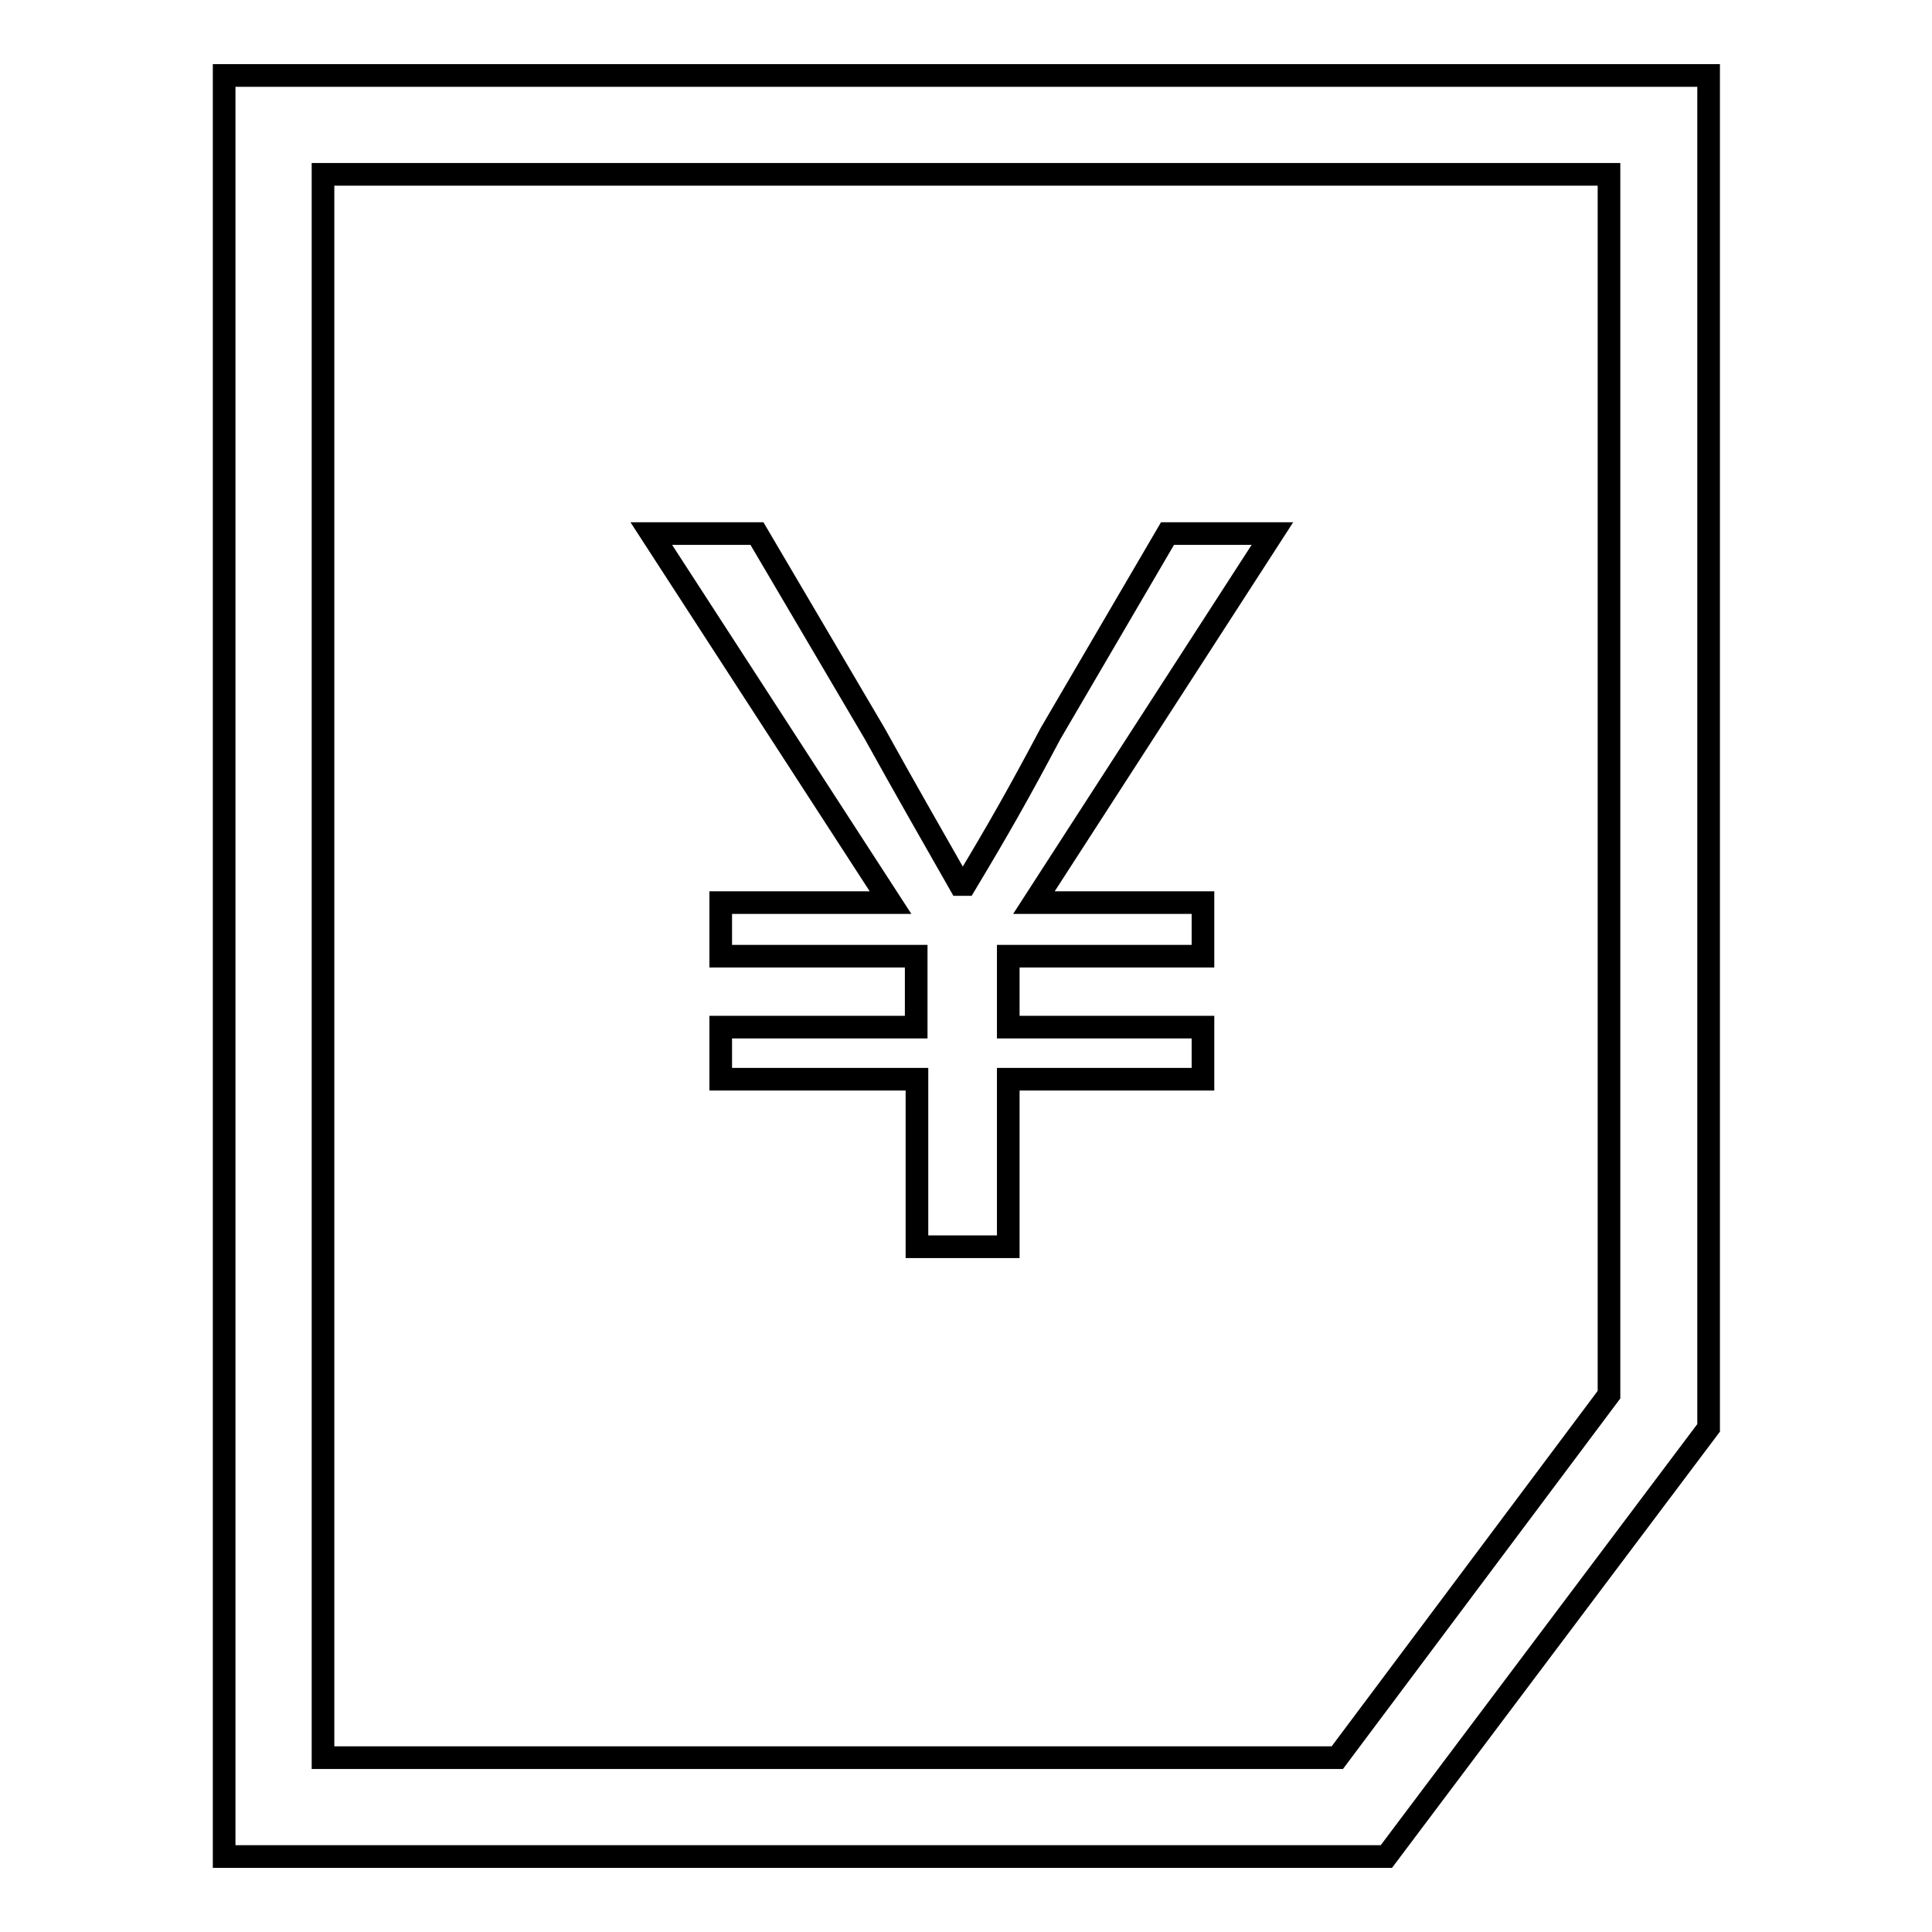
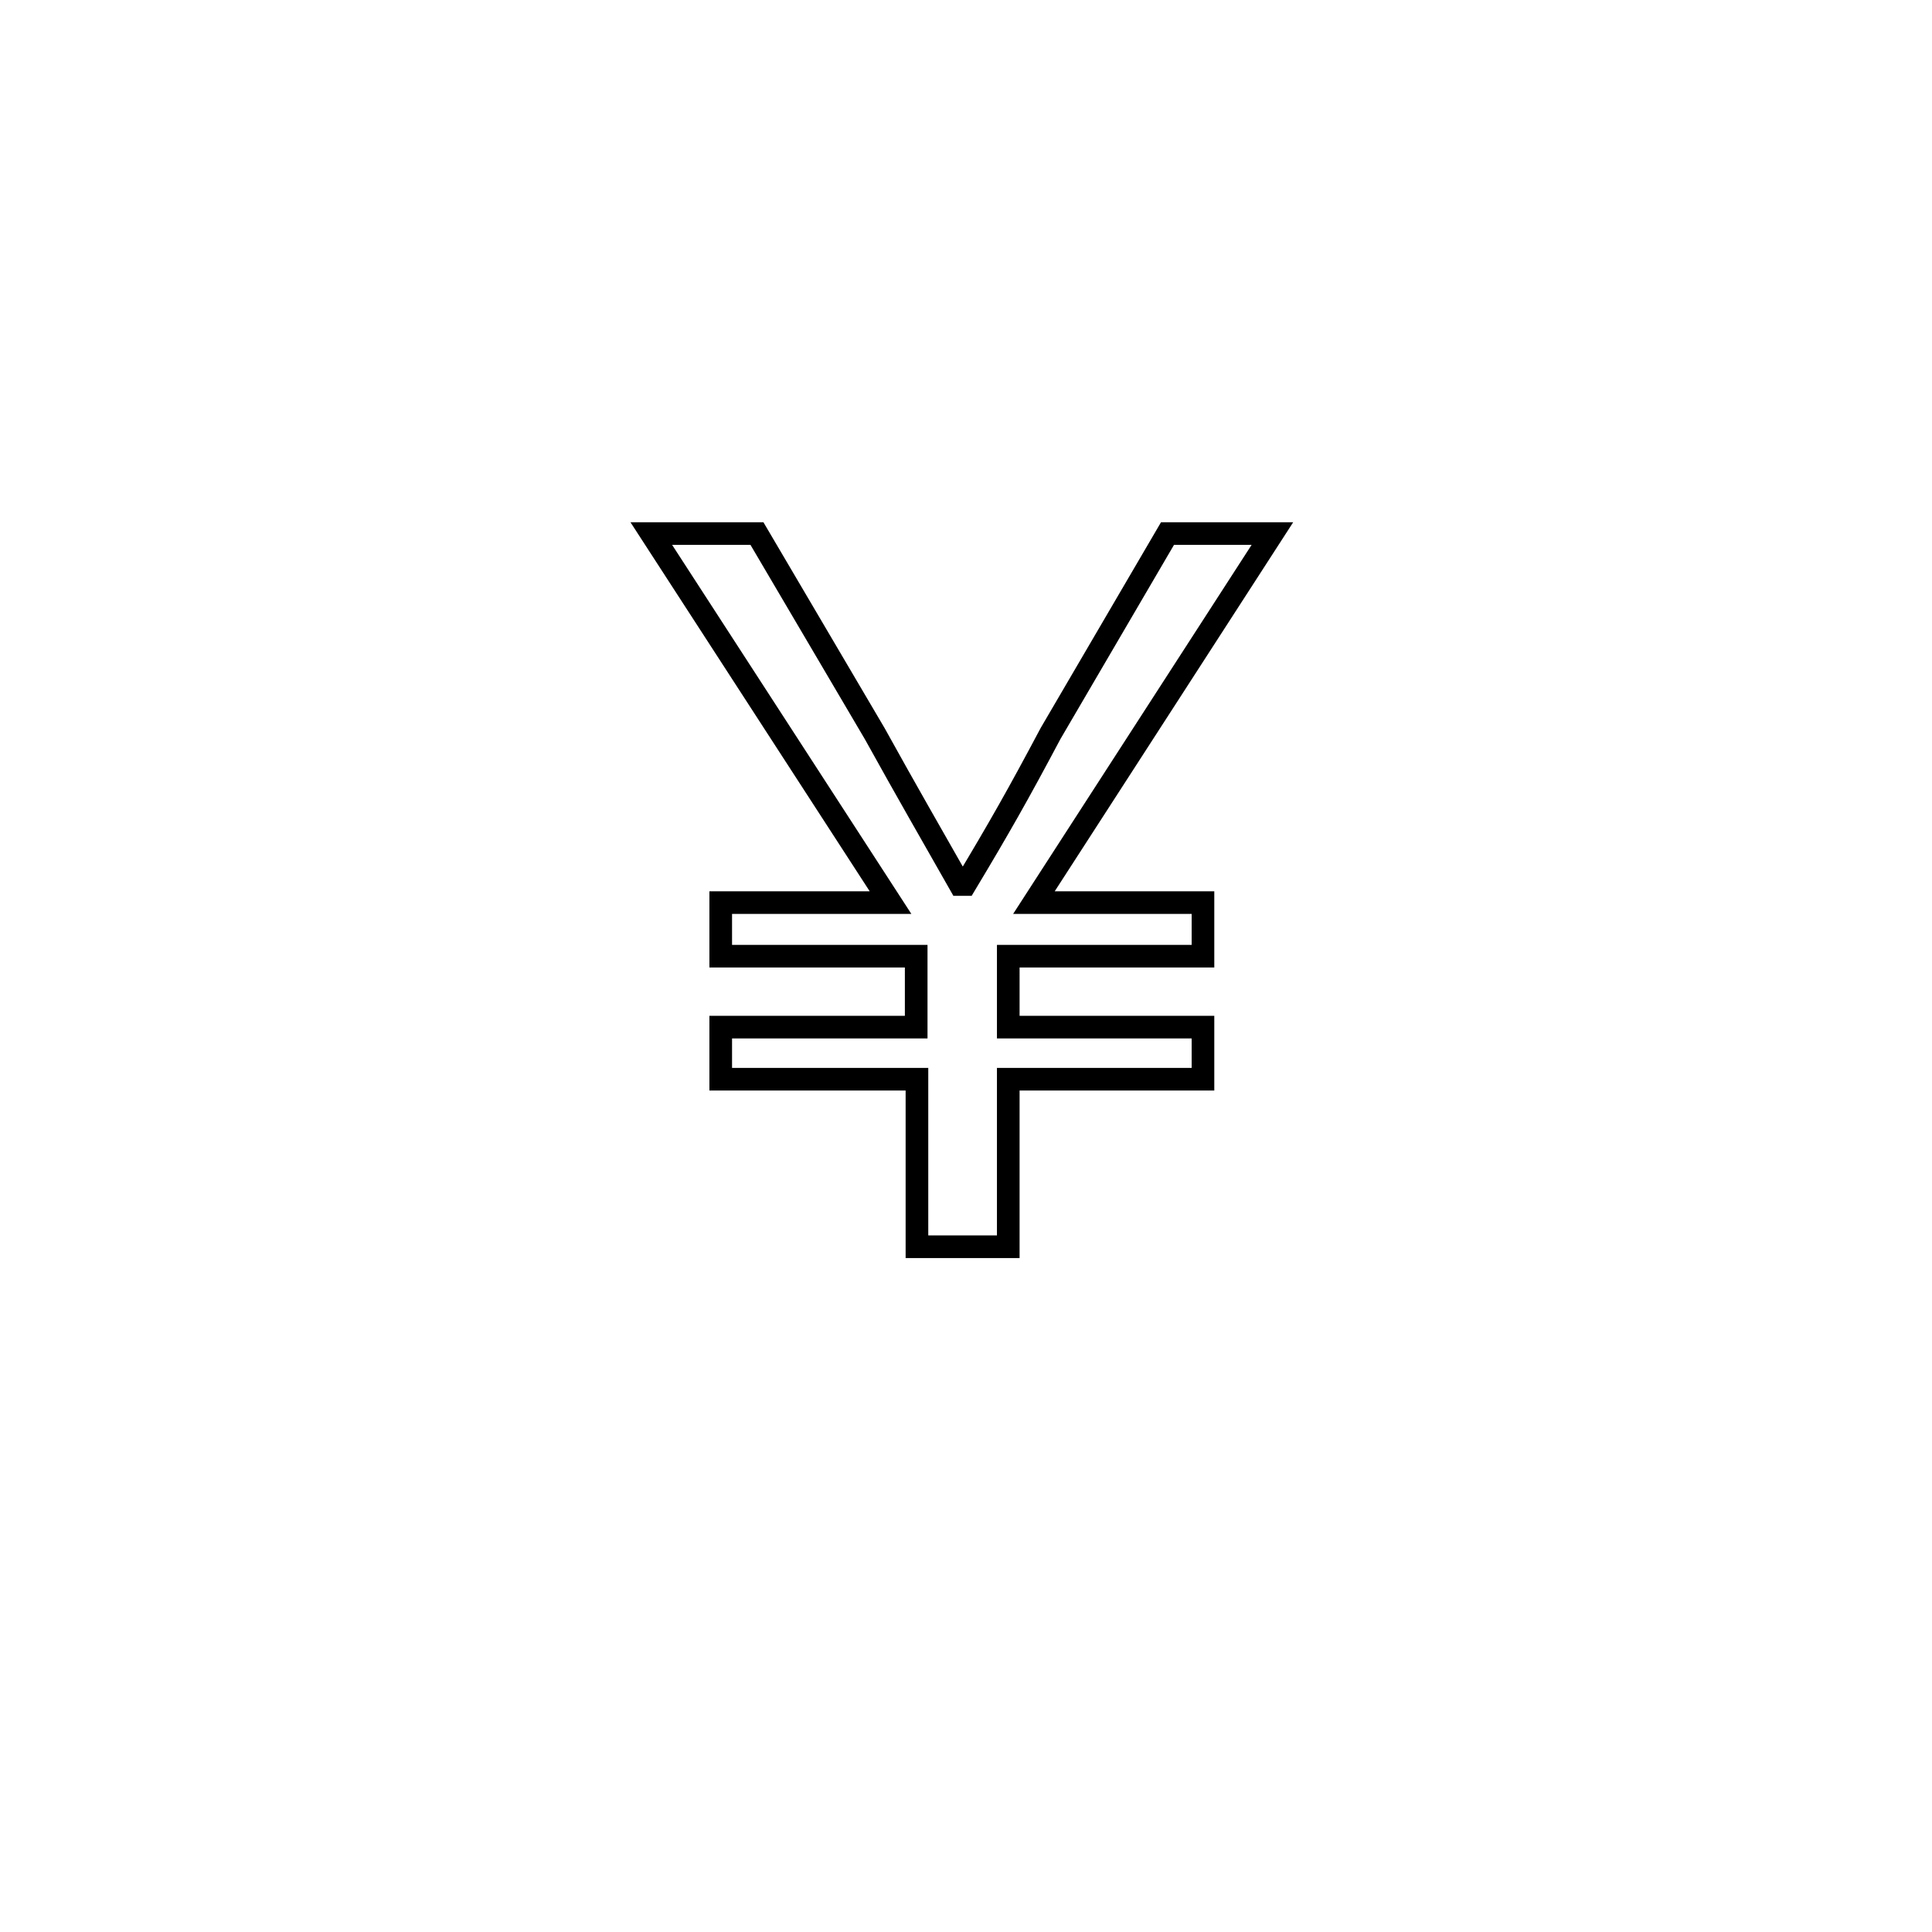
<svg xmlns="http://www.w3.org/2000/svg" version="1.1" x="0px" y="0px" viewBox="0 0 256 256" enable-background="new 0 0 256 256" xml:space="preserve">
  <g>
    <g>
-       <path stroke-width="3" fill-opacity="0" stroke="#000000" d="M183.7,246H29.7V10h196.7v179.2L183.7,246z M42.8,232.9h134.4l36-48.1V23.1H42.8V232.9z" />
      <path stroke-width="3" fill-opacity="0" stroke="#000000" d="M121.4,143H95.5v-6.9h25.9v-9.4H95.5v-7.1H118L86.3,70.7h14l15.6,26.5c4.6,8.3,7.1,12.6,11.3,20h0.7c4.5-7.5,7-11.9,11.3-20l15.5-26.5h13.9l-31.6,48.9h22.4v7.1h-25.8v9.4h25.8v6.9h-25.8v22.2h-12.1V143z" />
    </g>
  </g>
</svg>